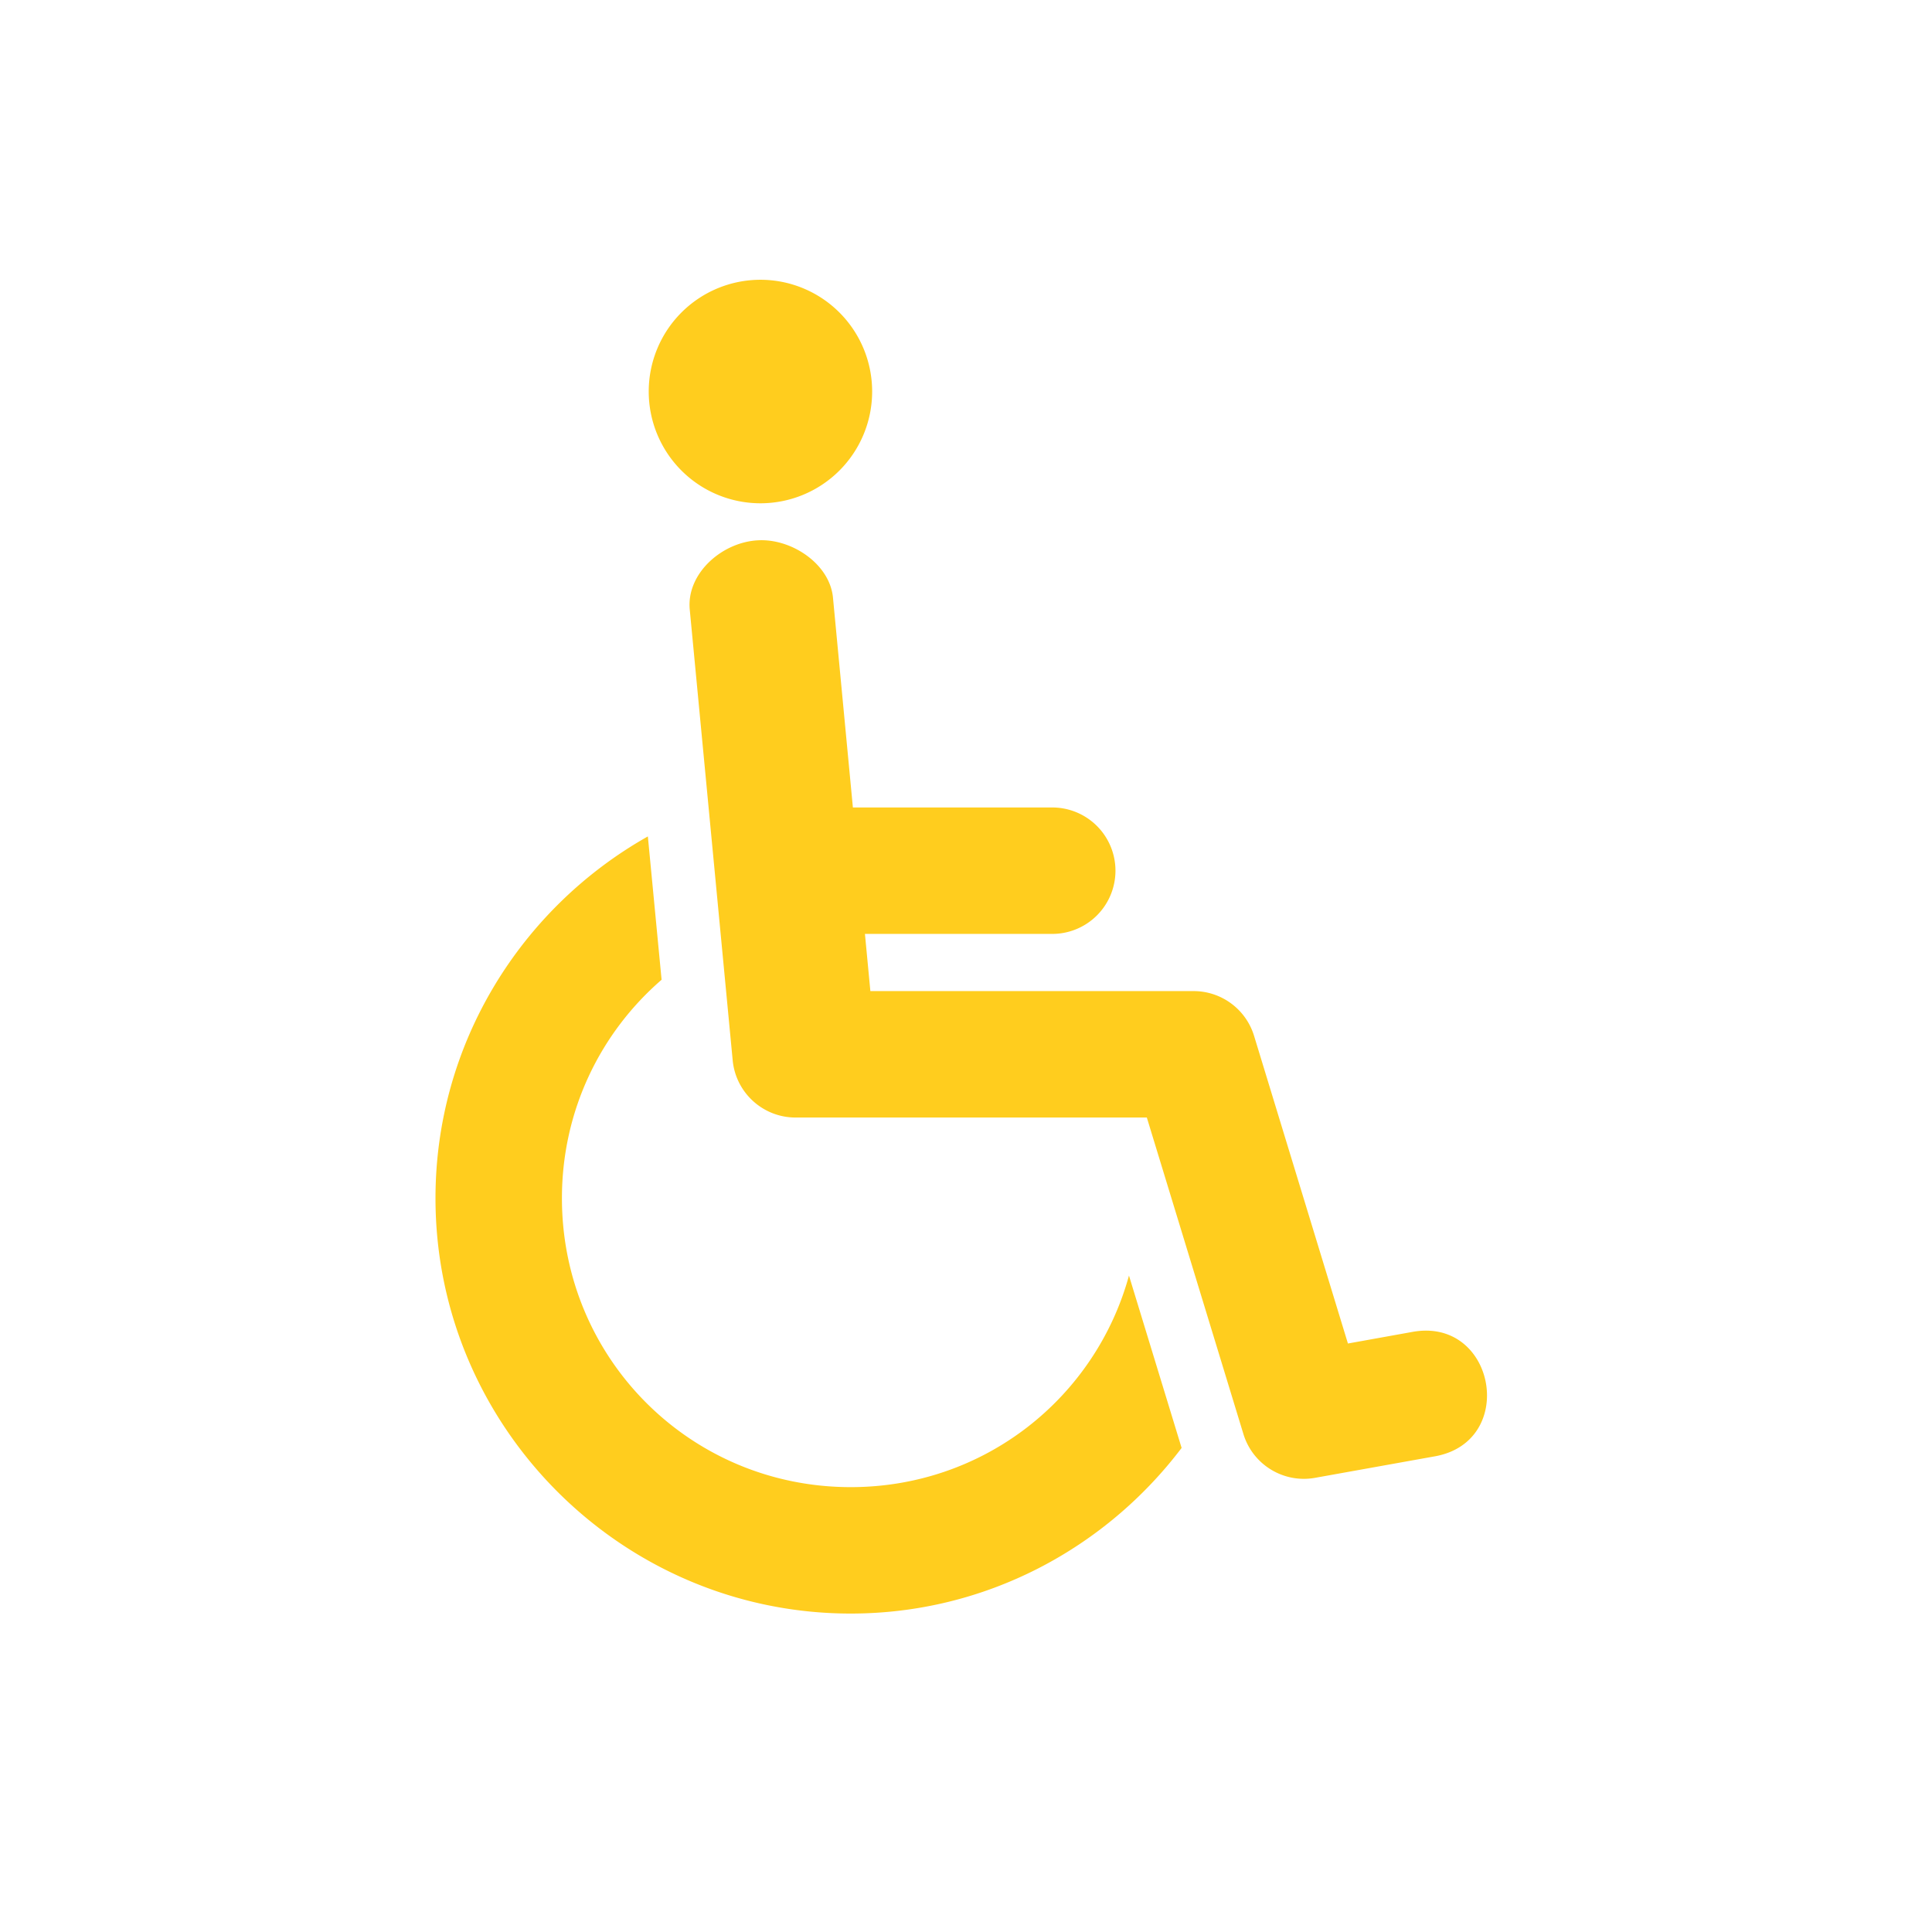
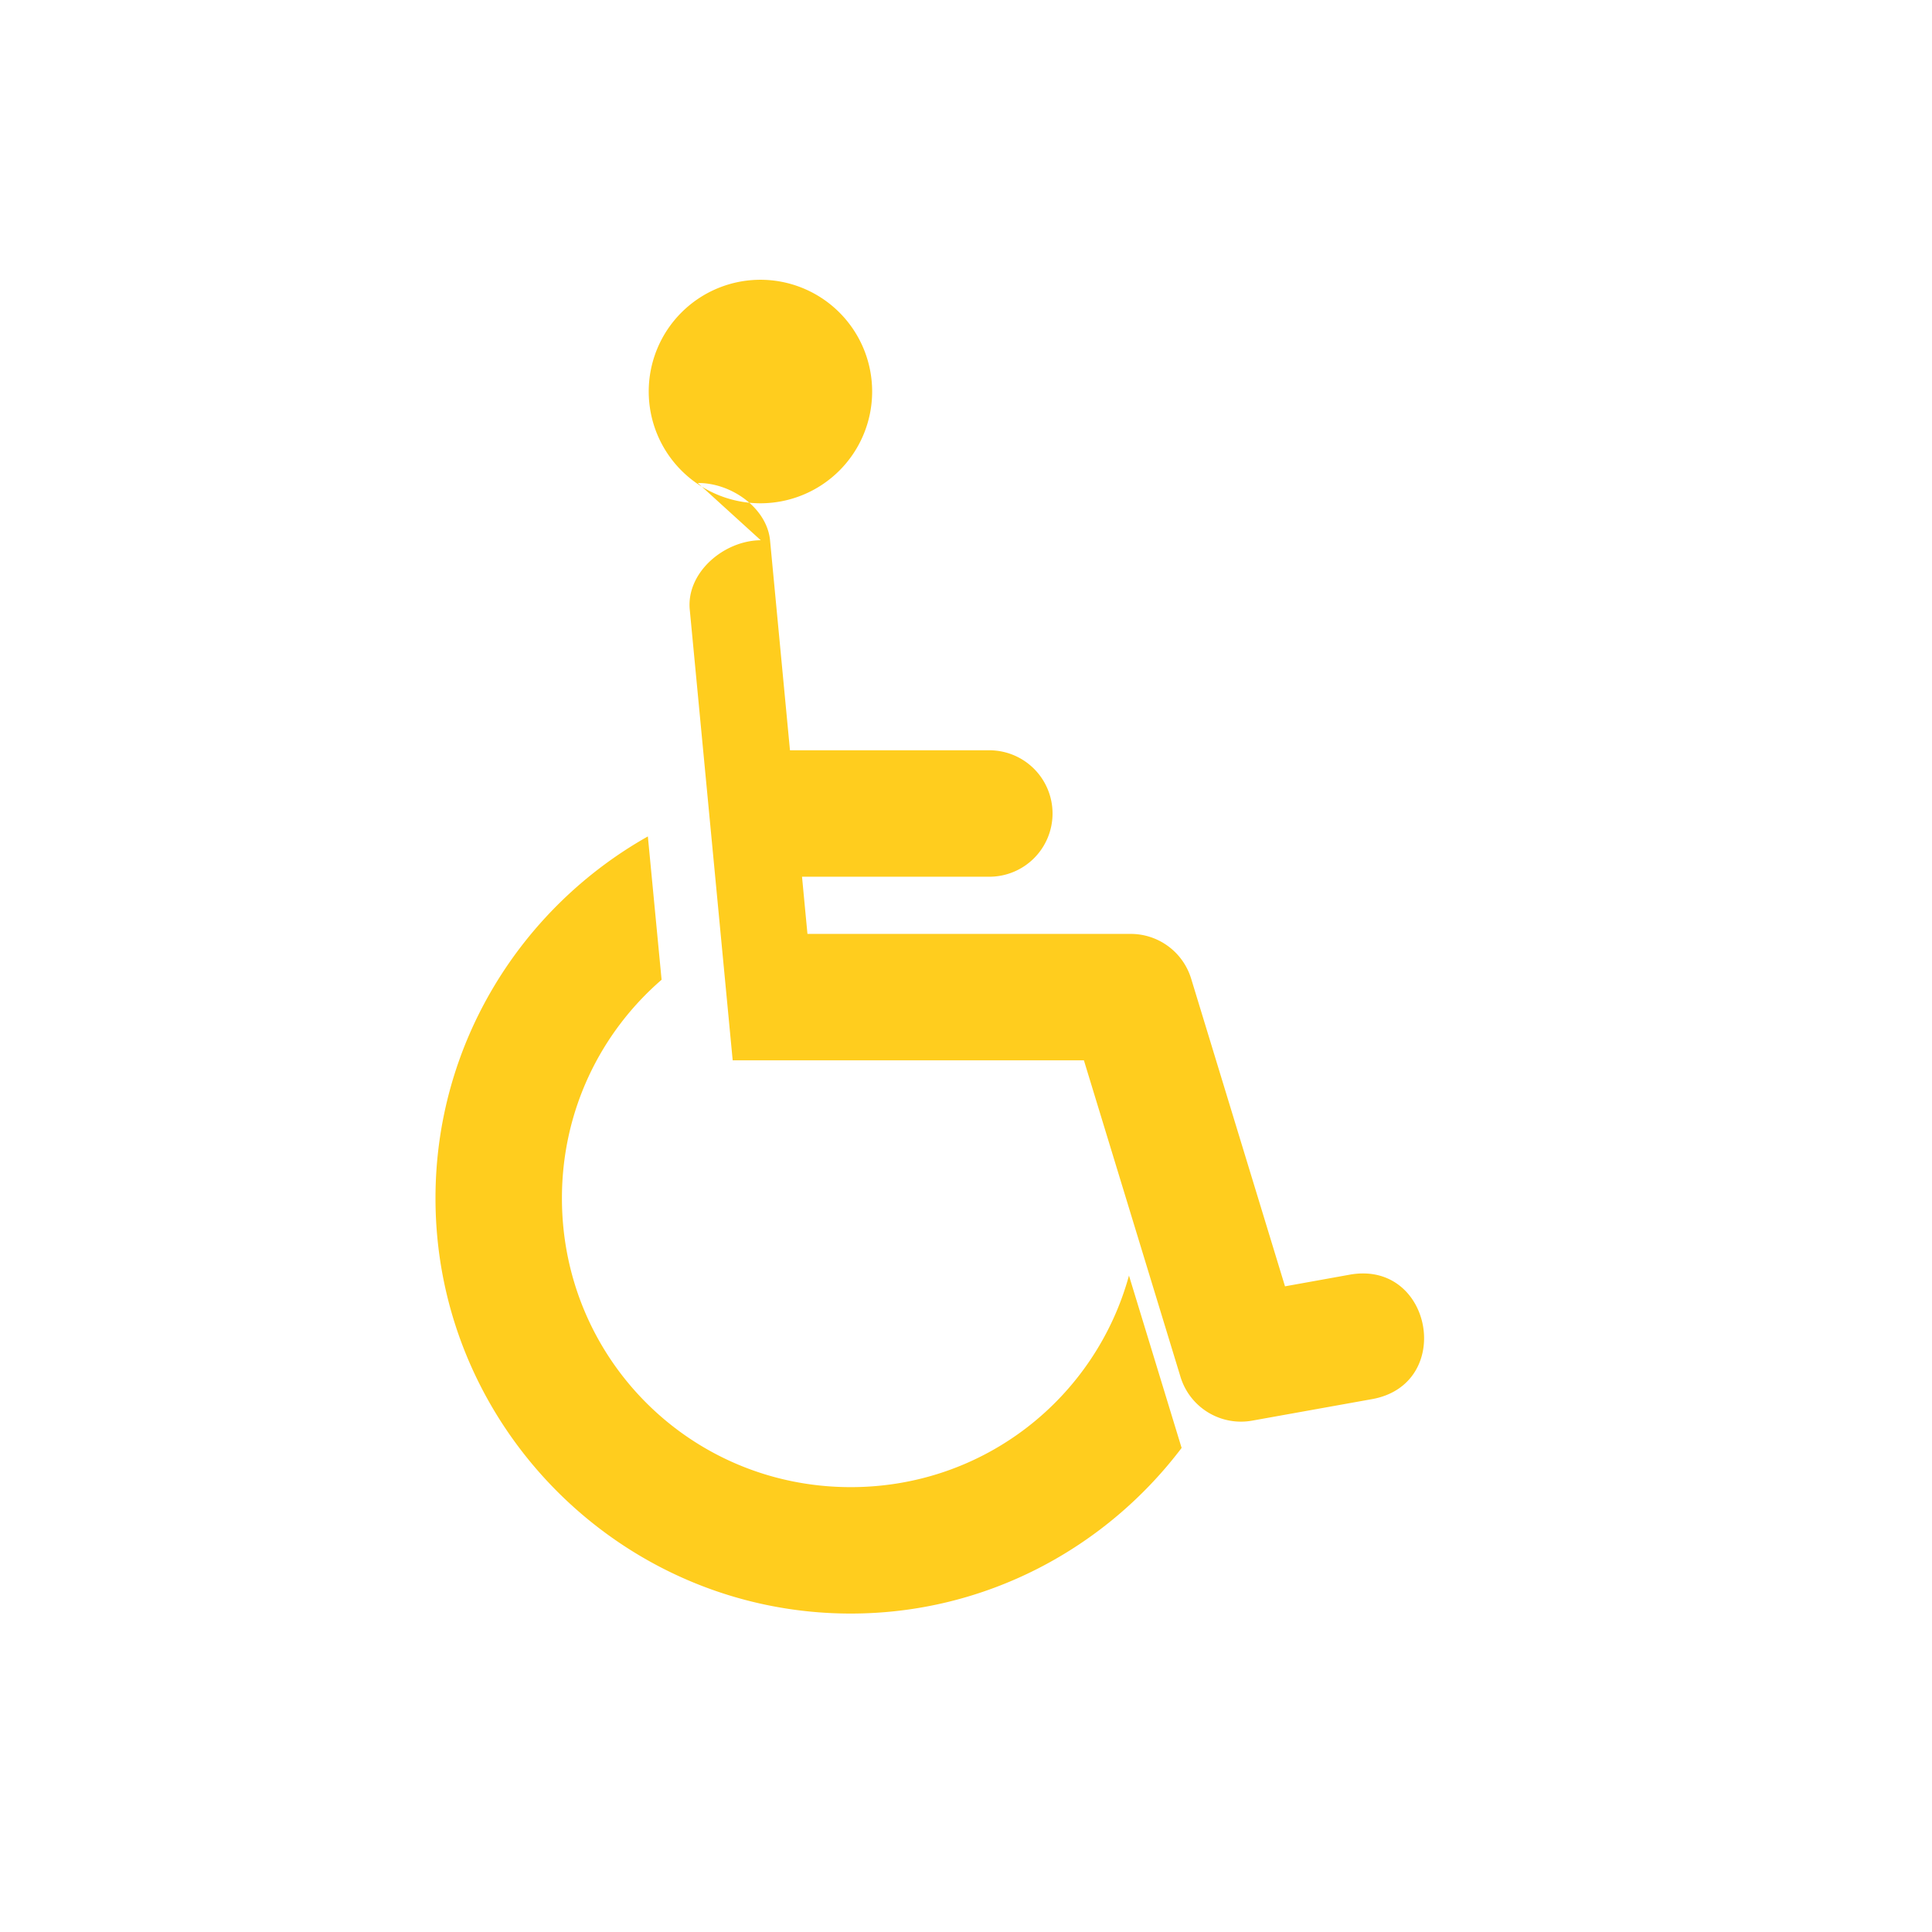
<svg xmlns="http://www.w3.org/2000/svg" width="200mm" height="200mm" version="1.1" viewBox="0 0 708.661 708.661">
  <g transform="translate(0 -343.7)">
-     <path d="m278.93 446.32a40.988 40.988 0 0 0 -40.975 41.011 40.988 40.988 0 0 0 40.975 40.975 40.988 40.988 0 0 0 40.975 -40.975 40.988 40.988 0 0 0 -40.975 -41.011zm0.111 95.535c-13.719 0.13-27.512 12.084-26.012 25.722l15.723 165.06c1.141 11.893 11.13 20.974 23.078 20.976h128.83l35.432 116.11c3.43 11.227 14.71 18.119 26.266 16.049l43.801-7.862c30.651-5.306 22.396-51.326-8.188-45.648l-23.549 4.239-34.417-112.82c-2.966-9.764-11.967-16.441-22.172-16.448h-118.58l-1.992-20.976h68.364a23.189 23.189 0 1 0 0 -46.373h-72.783l-7.282-76.732c-0.991-12.134-14.346-21.437-26.519-21.302zm-41.41 108.65c-46.393 26.161-77.891 75.857-77.892 132.71 0 83.853 68.452 152.34 152.31 152.34 49.497 0 93.502-23.955 121.37-60.756l-19.31-63.219c-12.326 44.876-53.111 77.602-102.06 77.602-58.792 0-105.93-47.178-105.93-105.97 0-32.152 14.162-60.759 36.555-80.138l-5.036-52.568z" fill="#ffcd1e" color-rendering="auto" fill-rule="evenodd" image-rendering="auto" shape-rendering="auto" solid-color="##ffcd1e" style="block-progression:tb;isolation:auto;mix-blend-mode:normal;text-decoration-color:#000000;text-decoration-line:none;text-decoration-style:solid;text-indent:0;text-transform:none;white-space:normal" />
+     <path d="m278.93 446.32a40.988 40.988 0 0 0 -40.975 41.011 40.988 40.988 0 0 0 40.975 40.975 40.988 40.988 0 0 0 40.975 -40.975 40.988 40.988 0 0 0 -40.975 -41.011zm0.111 95.535c-13.719 0.13-27.512 12.084-26.012 25.722l15.723 165.06h128.83l35.432 116.11c3.43 11.227 14.71 18.119 26.266 16.049l43.801-7.862c30.651-5.306 22.396-51.326-8.188-45.648l-23.549 4.239-34.417-112.82c-2.966-9.764-11.967-16.441-22.172-16.448h-118.58l-1.992-20.976h68.364a23.189 23.189 0 1 0 0 -46.373h-72.783l-7.282-76.732c-0.991-12.134-14.346-21.437-26.519-21.302zm-41.41 108.65c-46.393 26.161-77.891 75.857-77.892 132.71 0 83.853 68.452 152.34 152.31 152.34 49.497 0 93.502-23.955 121.37-60.756l-19.31-63.219c-12.326 44.876-53.111 77.602-102.06 77.602-58.792 0-105.93-47.178-105.93-105.97 0-32.152 14.162-60.759 36.555-80.138l-5.036-52.568z" fill="#ffcd1e" color-rendering="auto" fill-rule="evenodd" image-rendering="auto" shape-rendering="auto" solid-color="##ffcd1e" style="block-progression:tb;isolation:auto;mix-blend-mode:normal;text-decoration-color:#000000;text-decoration-line:none;text-decoration-style:solid;text-indent:0;text-transform:none;white-space:normal" />
  </g>
</svg>